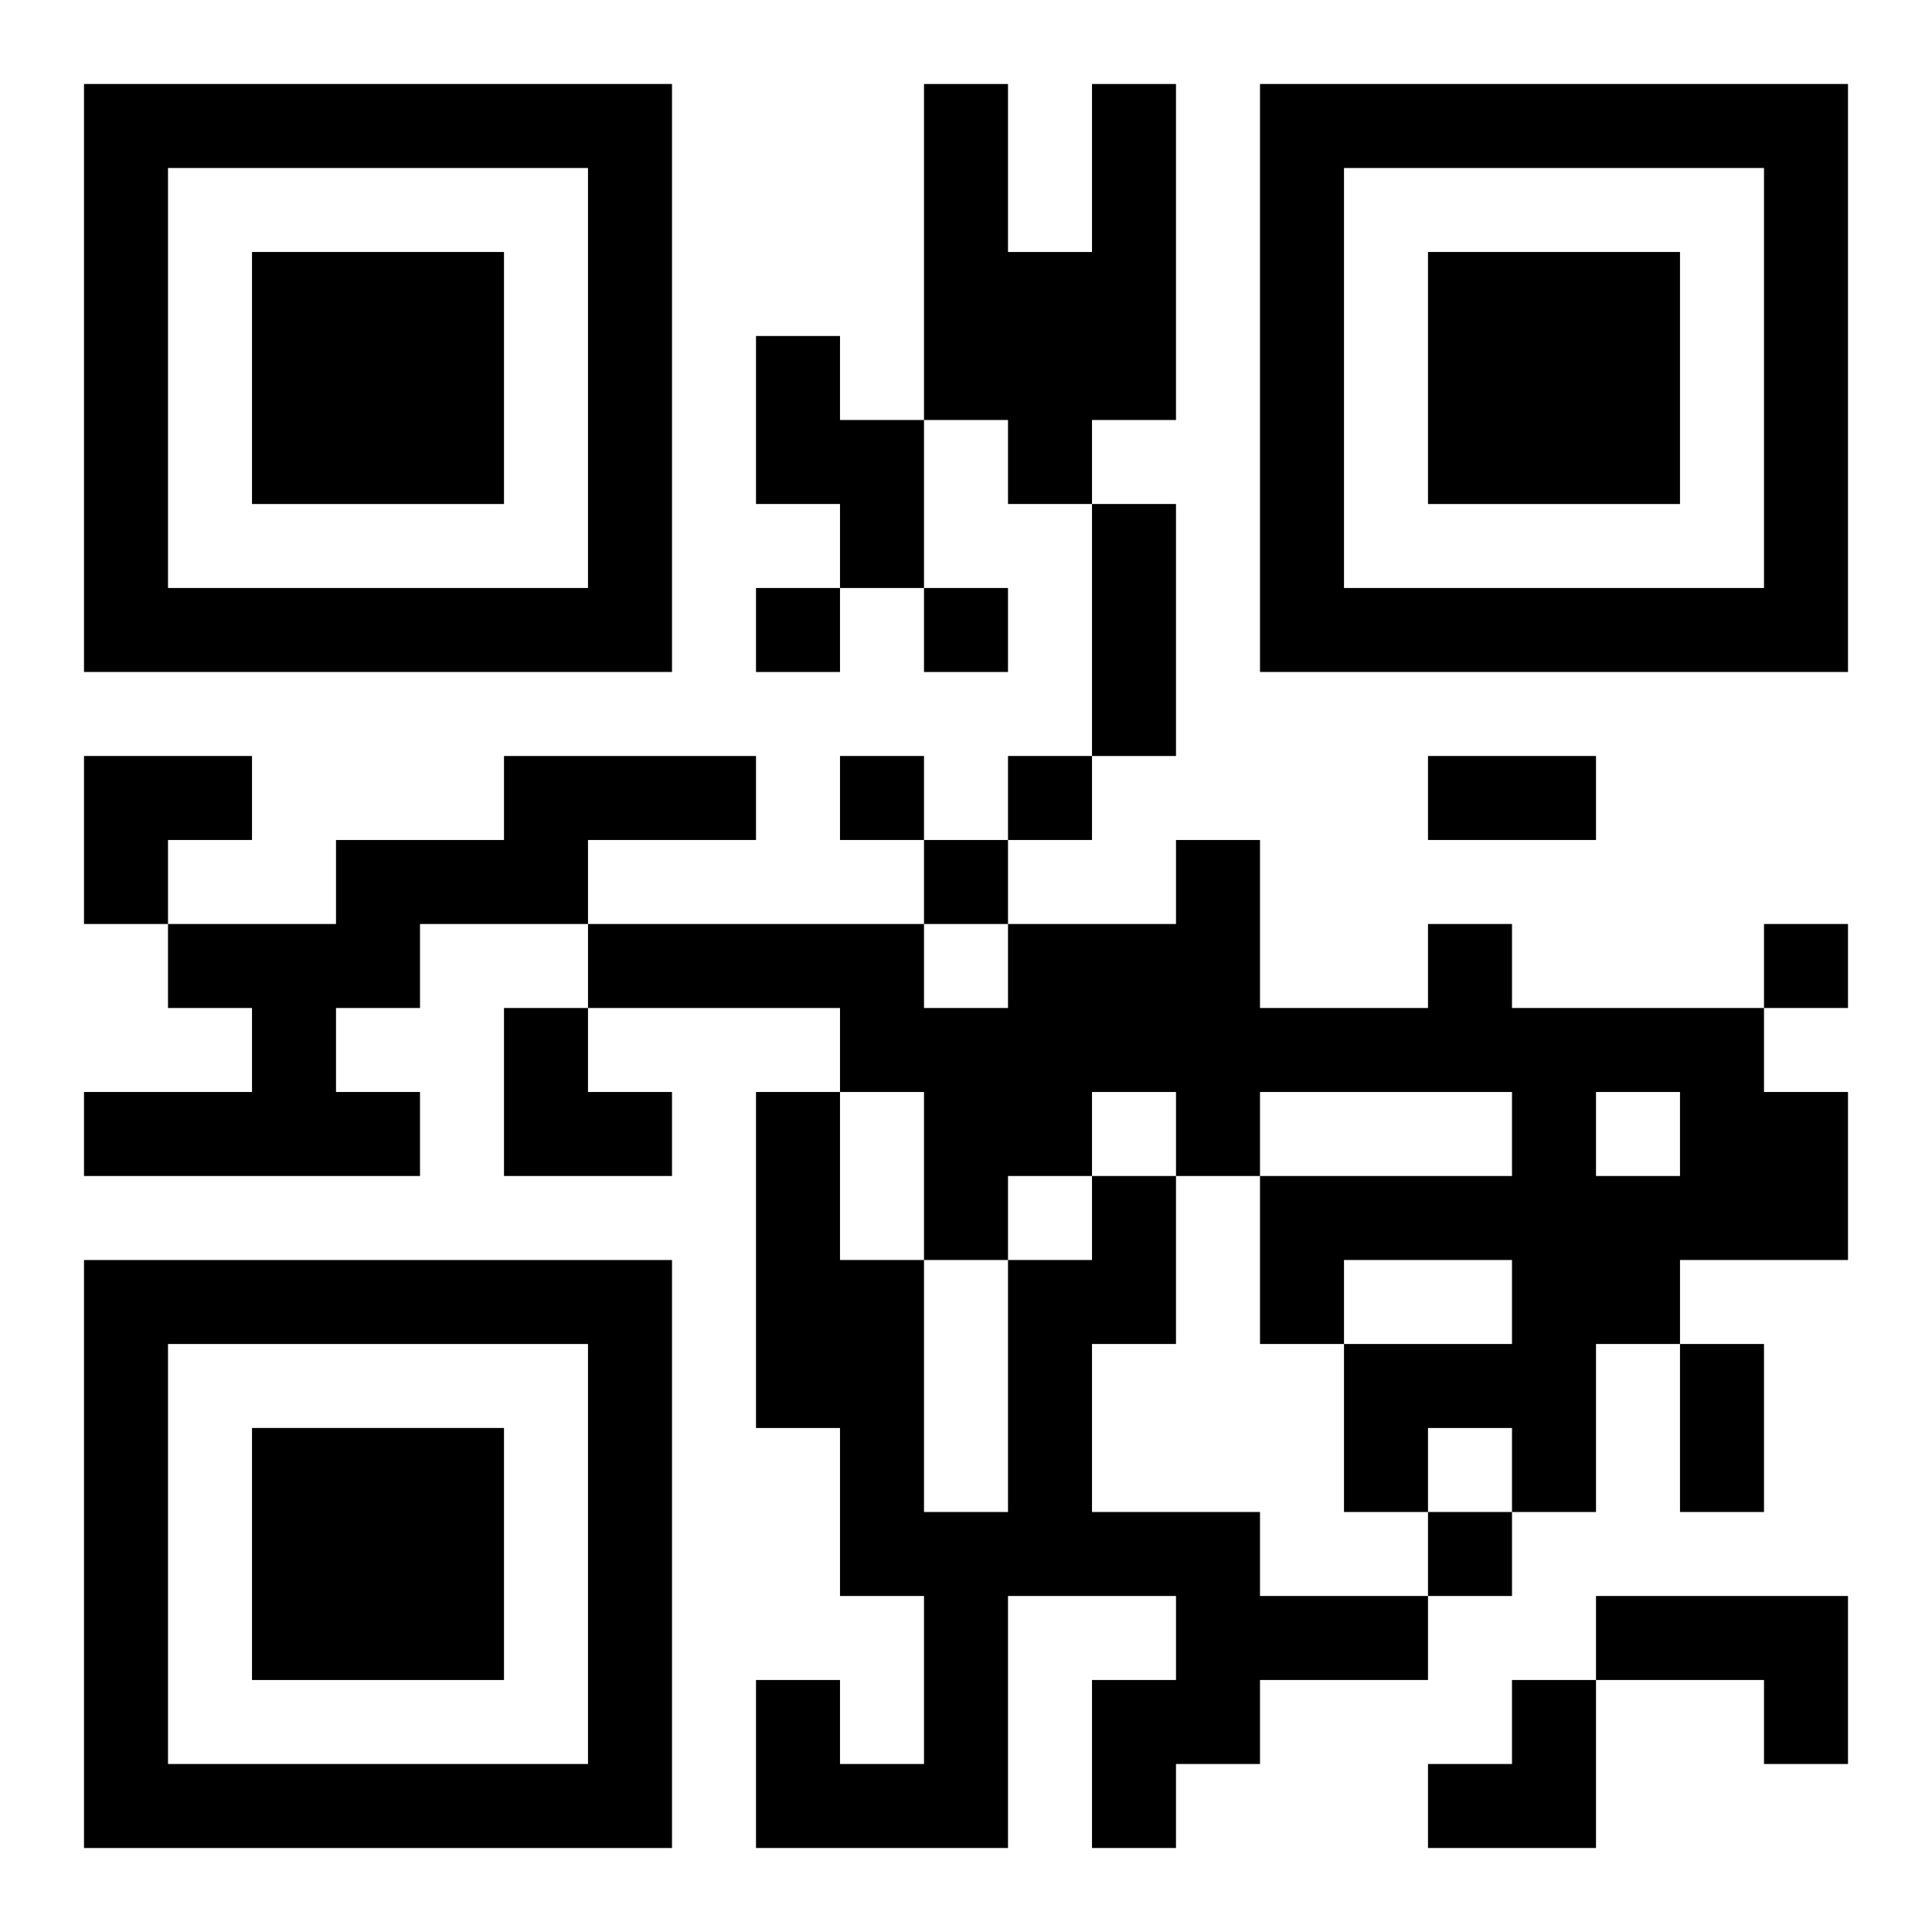
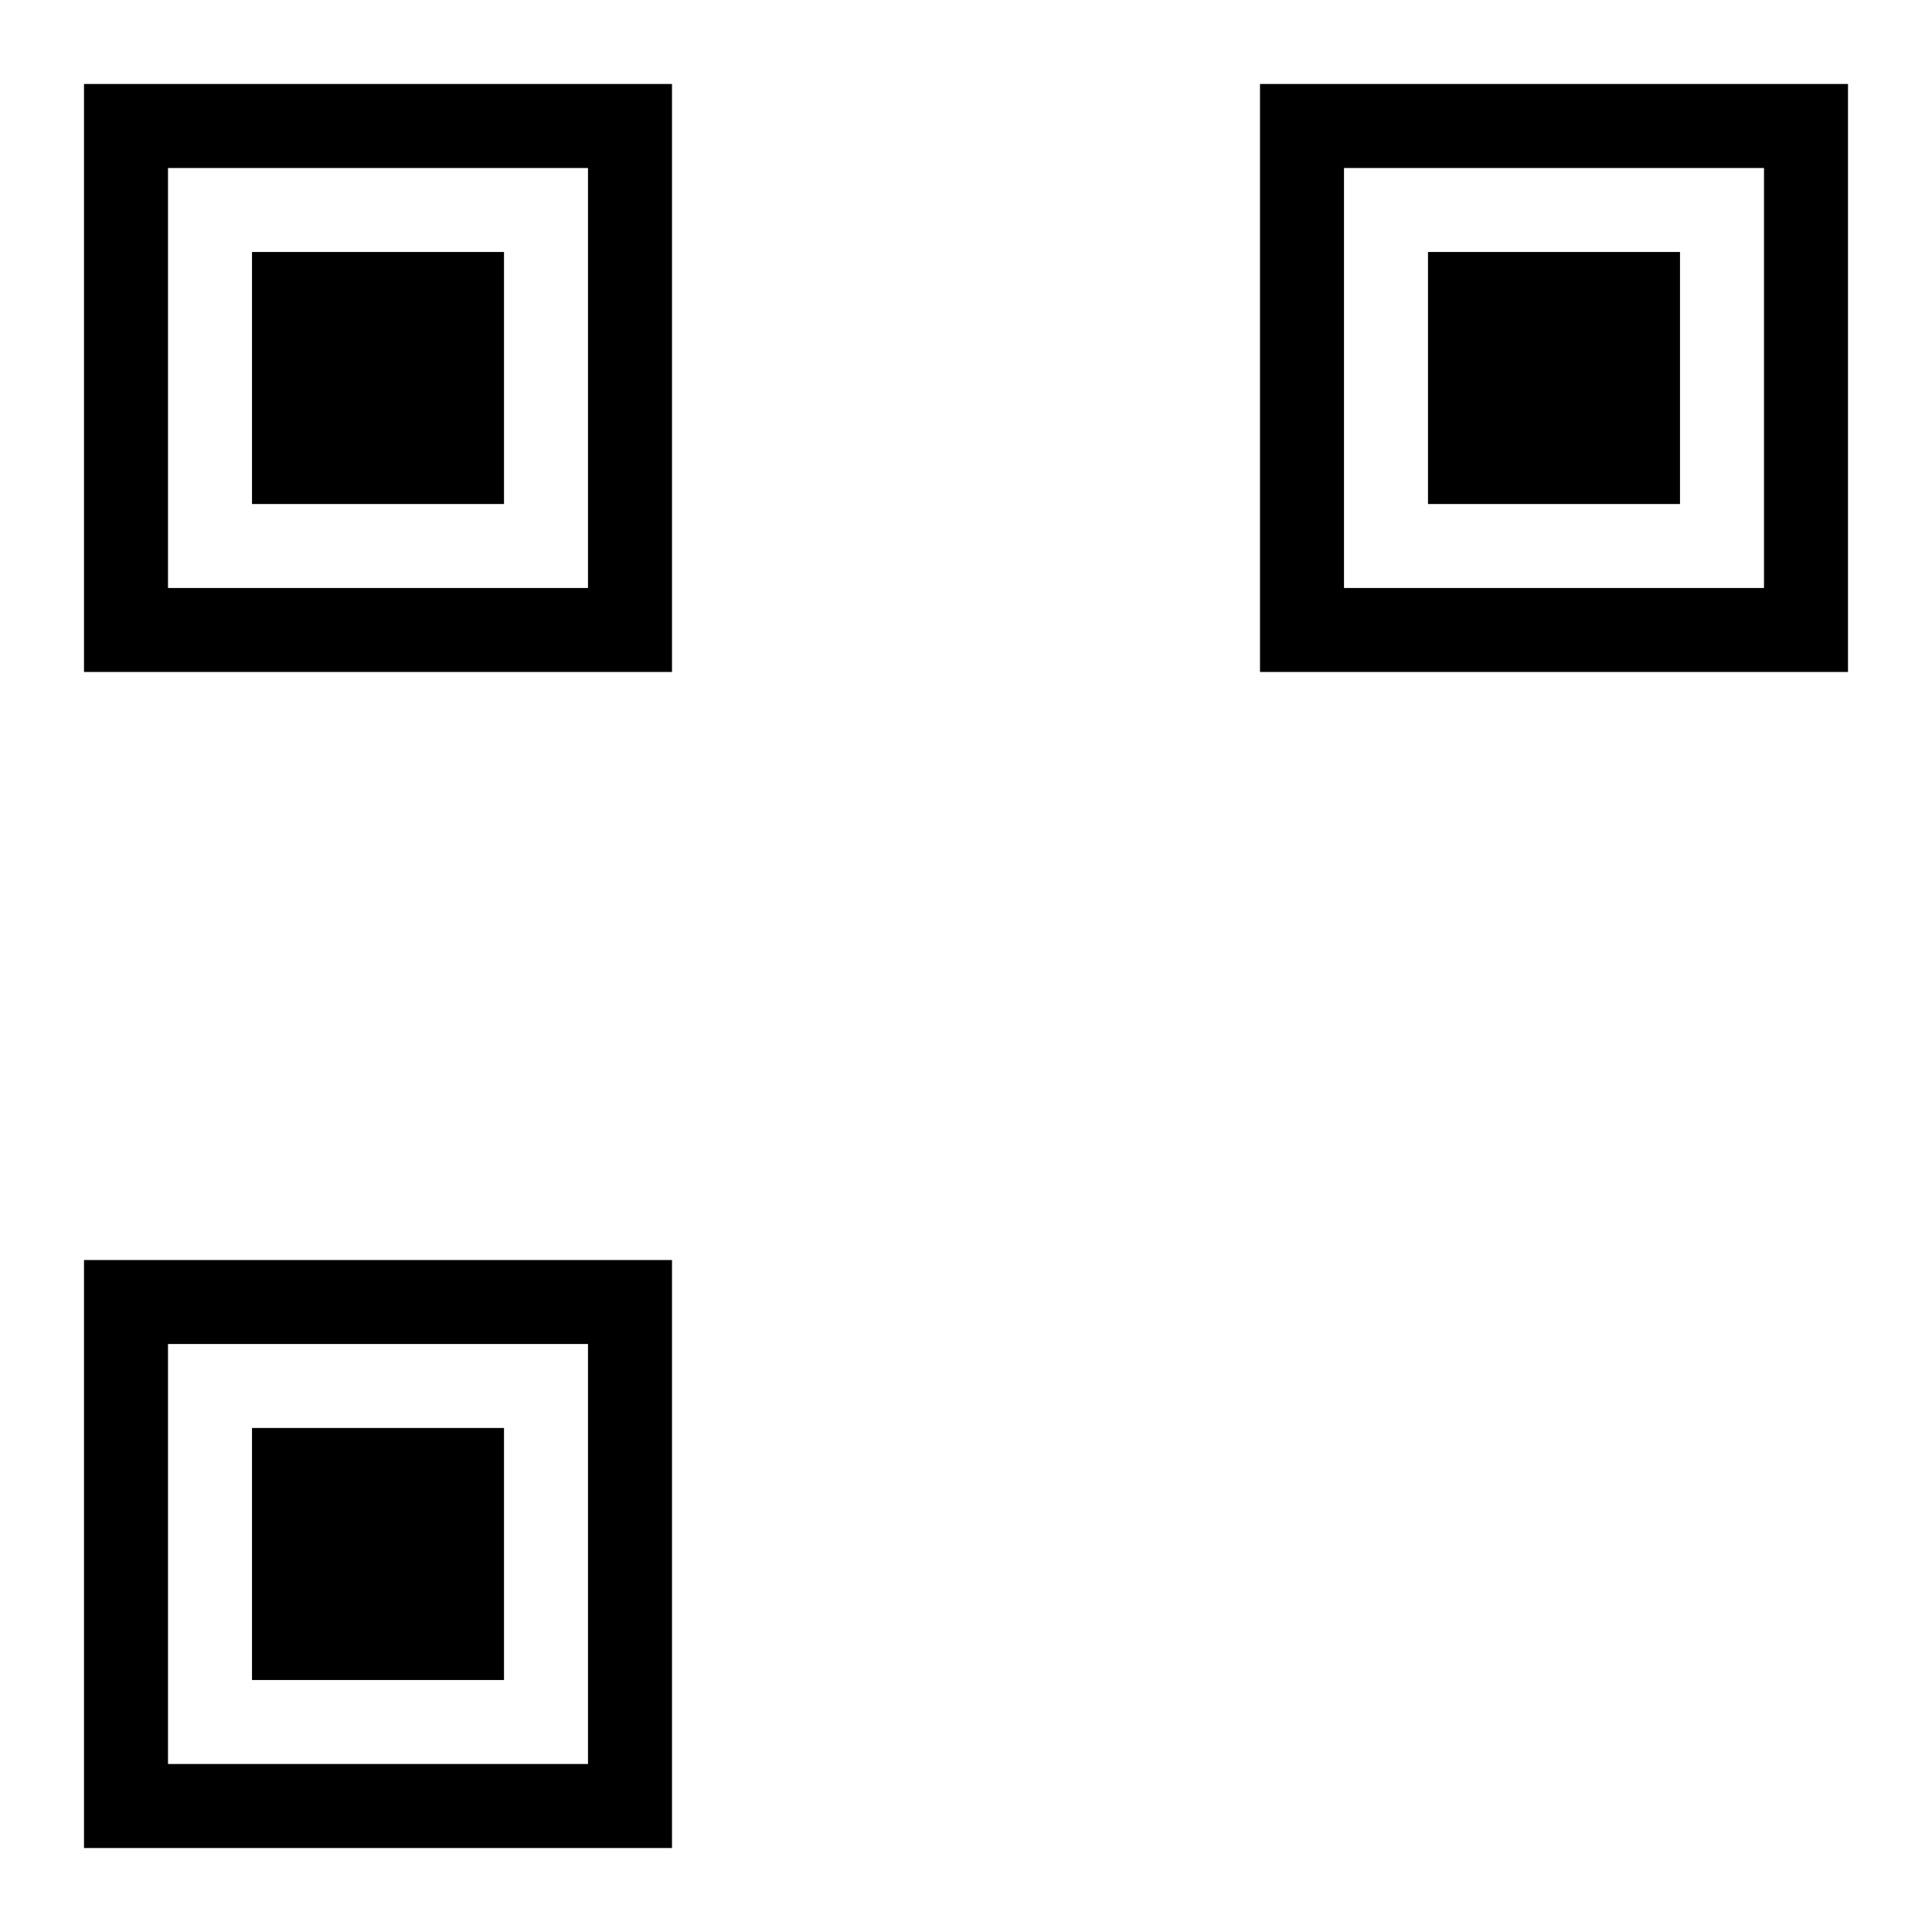
<svg xmlns="http://www.w3.org/2000/svg" xmlns:xlink="http://www.w3.org/1999/xlink" width="250" height="250" baseProfile="full" version="1.1" viewBox="-1 -1 23 23">
  <symbol id="a">
-     <path d="m0 7v7h7v-7h-7zm1 1h5v5h-5v-5zm1 1v3h3v-3h-3z" />
+     <path d="m0 7v7h7v-7h-7m1 1h5v5h-5v-5zm1 1v3h3v-3h-3z" />
  </symbol>
  <use y="-7" xlink:href="#a" />
  <use y="7" xlink:href="#a" />
  <use x="14" y="-7" xlink:href="#a" />
-   <path d="m12 0h1v4h-1v1h-1v-1h-1v-4h1v2h1v-2m-4 3h1v1h1v2h-1v-1h-1v-2m-3 5h3v1h-2v1h-2v1h-1v1h1v1h-4v-1h2v-1h-1v-1h2v-1h2v-1m11 2h1v1h3v1h1v2h-2v1h-1v2h-1v-1h-1v1h-1v-2h2v-1h-2v1h-1v-2h3v-1h-3v1h-1v-1h-1v1h-1v1h-1v-2h-1v-1h-3v-1h4v1h1v-1h2v-1h1v2h2v-1m2 2v1h1v-1h-1m-6 1h1v2h-1v2h2v1h2v1h-2v1h-1v1h-1v-2h1v-1h-2v3h-3v-2h1v1h1v-2h-1v-2h-1v-4h1v2h1v3h1v-3h1v-1m6 5h3v2h-1v-1h-2v-1m-10-12v1h1v-1h-1m2 0v1h1v-1h-1m-1 2v1h1v-1h-1m2 0v1h1v-1h-1m-1 1v1h1v-1h-1m10 1v1h1v-1h-1m-4 7v1h1v-1h-1m-4-12h1v3h-1v-3m4 3h2v1h-2v-1m3 7h1v2h-1v-2m-19-7h2v1h-1v1h-1zm5 3h1v1h1v1h-2zm11 8m1 0h1v2h-2v-1h1z" />
</svg>